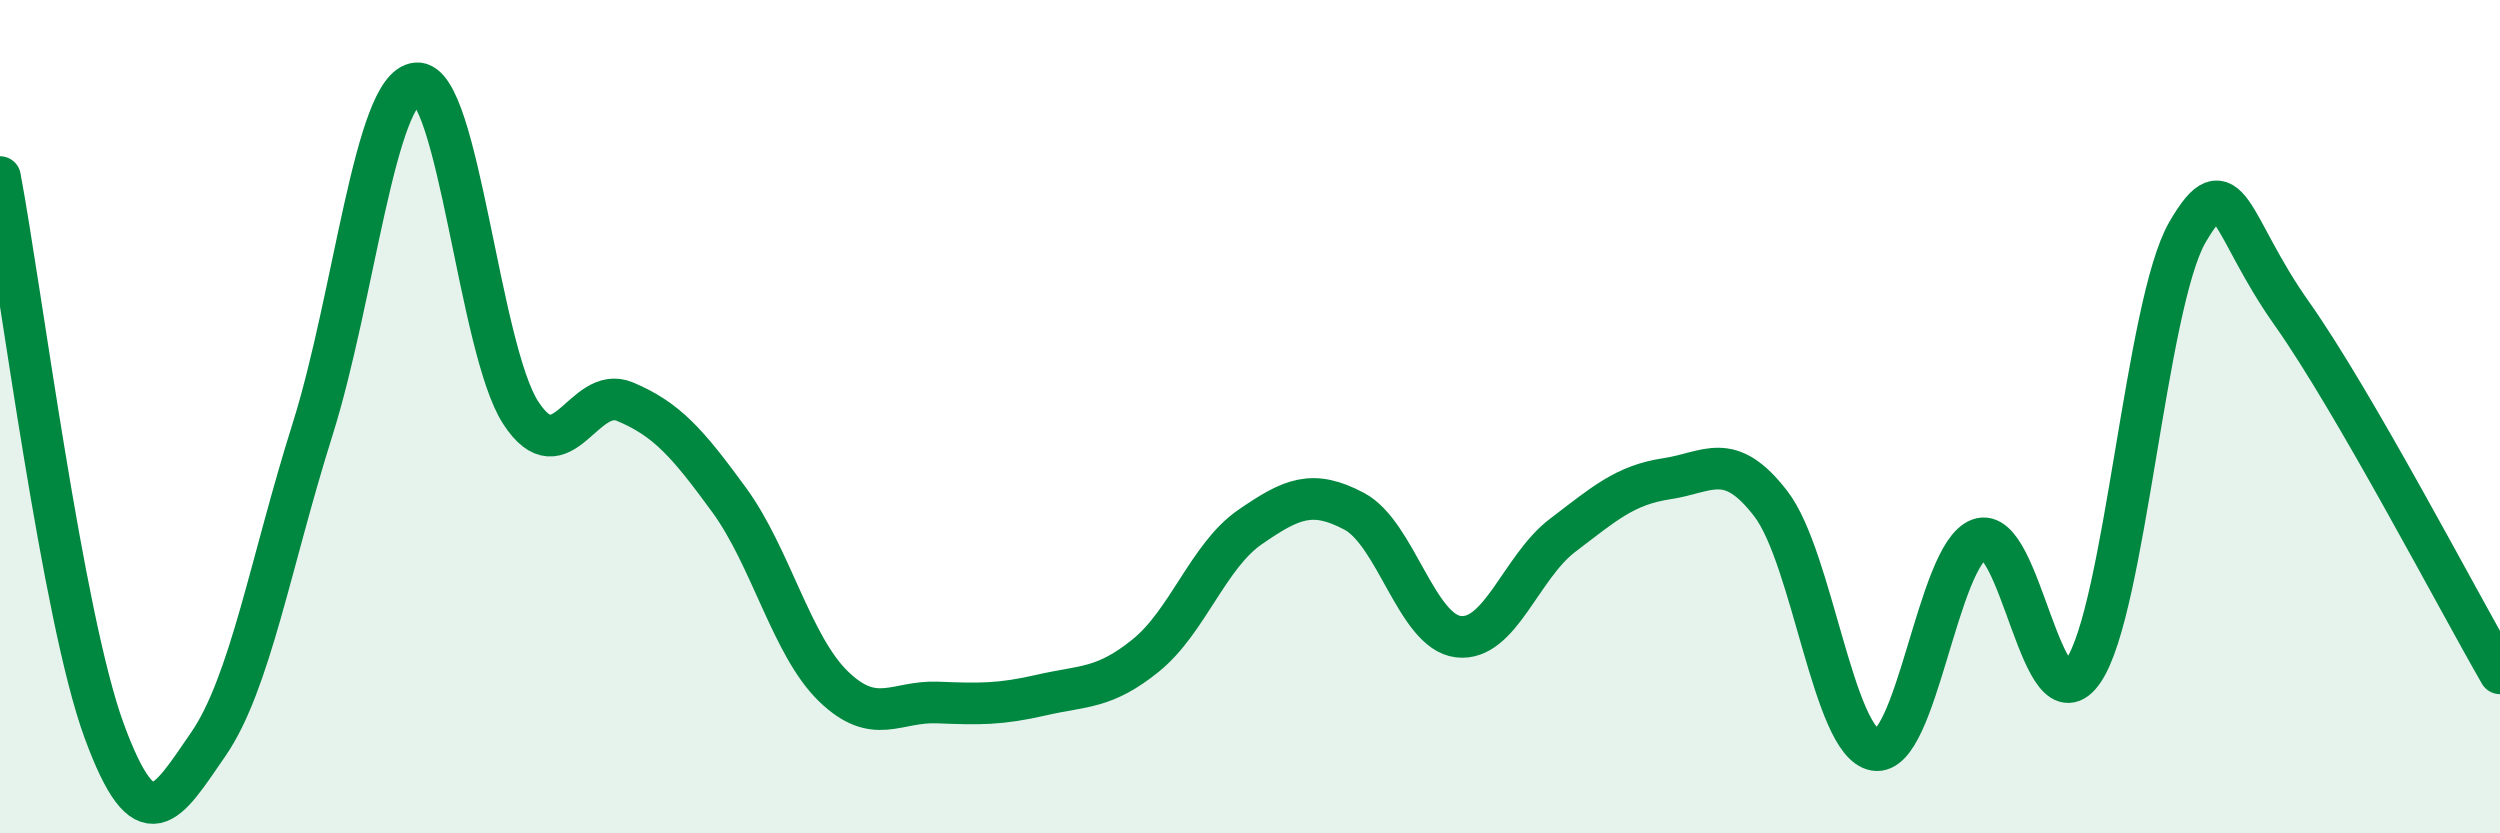
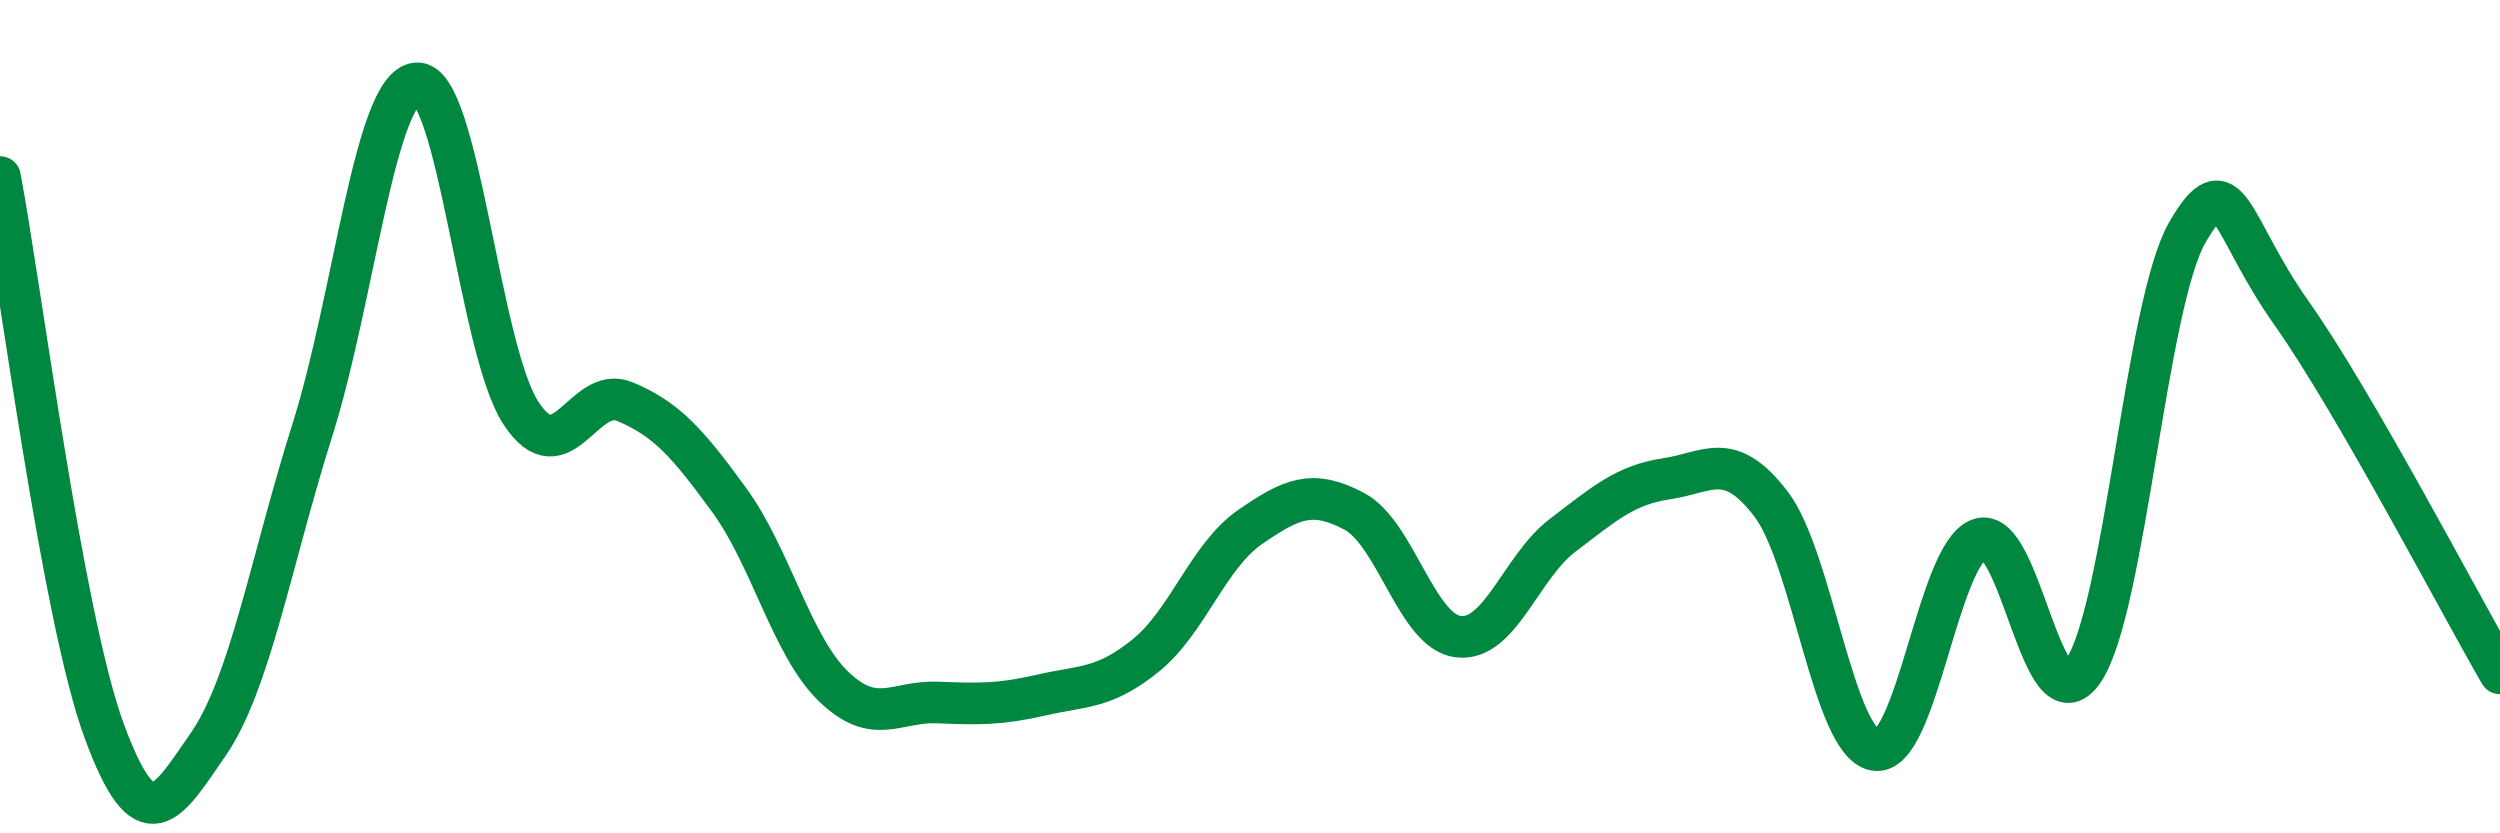
<svg xmlns="http://www.w3.org/2000/svg" width="60" height="20" viewBox="0 0 60 20">
-   <path d="M 0,4.25 C 0.5,6.91 1.5,14.82 2.5,17.54 C 3.5,20.26 4,19.31 5,17.86 C 6,16.41 6.5,13.48 7.5,10.31 C 8.5,7.14 9,2.08 10,2 C 11,1.92 11.5,8.38 12.5,9.91 C 13.5,11.44 14,9.22 15,9.64 C 16,10.06 16.5,10.63 17.5,12 C 18.5,13.37 19,15.5 20,16.47 C 21,17.44 21.5,16.82 22.5,16.86 C 23.5,16.9 24,16.91 25,16.68 C 26,16.45 26.5,16.54 27.5,15.73 C 28.5,14.92 29,13.34 30,12.65 C 31,11.96 31.5,11.74 32.5,12.27 C 33.5,12.8 34,15.16 35,15.28 C 36,15.4 36.5,13.61 37.5,12.85 C 38.5,12.09 39,11.64 40,11.49 C 41,11.34 41.5,10.79 42.5,12.09 C 43.5,13.39 44,17.83 45,18 C 46,18.17 46.5,13.32 47.5,12.94 C 48.5,12.56 49,17.57 50,16.1 C 51,14.63 51.5,7.29 52.5,5.57 C 53.5,3.85 53.5,5.4 55,7.52 C 56.5,9.64 59,14.43 60,16.16L60 20L0 20Z" fill="#008740" opacity="0.1" stroke-linecap="round" stroke-linejoin="round" />
  <path d="M 0,4.25 C 0.5,6.91 1.5,14.82 2.5,17.54 C 3.5,20.26 4,19.31 5,17.86 C 6,16.41 6.5,13.48 7.5,10.31 C 8.5,7.14 9,2.08 10,2 C 11,1.92 11.5,8.38 12.5,9.91 C 13.5,11.44 14,9.22 15,9.64 C 16,10.06 16.5,10.63 17.5,12 C 18.5,13.37 19,15.5 20,16.47 C 21,17.44 21.5,16.82 22.5,16.86 C 23.5,16.9 24,16.91 25,16.68 C 26,16.45 26.5,16.54 27.5,15.73 C 28.5,14.92 29,13.34 30,12.65 C 31,11.96 31.5,11.74 32.5,12.27 C 33.5,12.8 34,15.16 35,15.28 C 36,15.4 36.5,13.61 37.5,12.85 C 38.5,12.09 39,11.64 40,11.49 C 41,11.34 41.5,10.79 42.5,12.09 C 43.5,13.39 44,17.83 45,18 C 46,18.17 46.5,13.32 47.5,12.94 C 48.5,12.56 49,17.57 50,16.1 C 51,14.63 51.5,7.29 52.5,5.57 C 53.5,3.85 53.5,5.4 55,7.52 C 56.5,9.64 59,14.43 60,16.16" stroke="#008740" stroke-width="1" fill="none" stroke-linecap="round" stroke-linejoin="round" />
</svg>